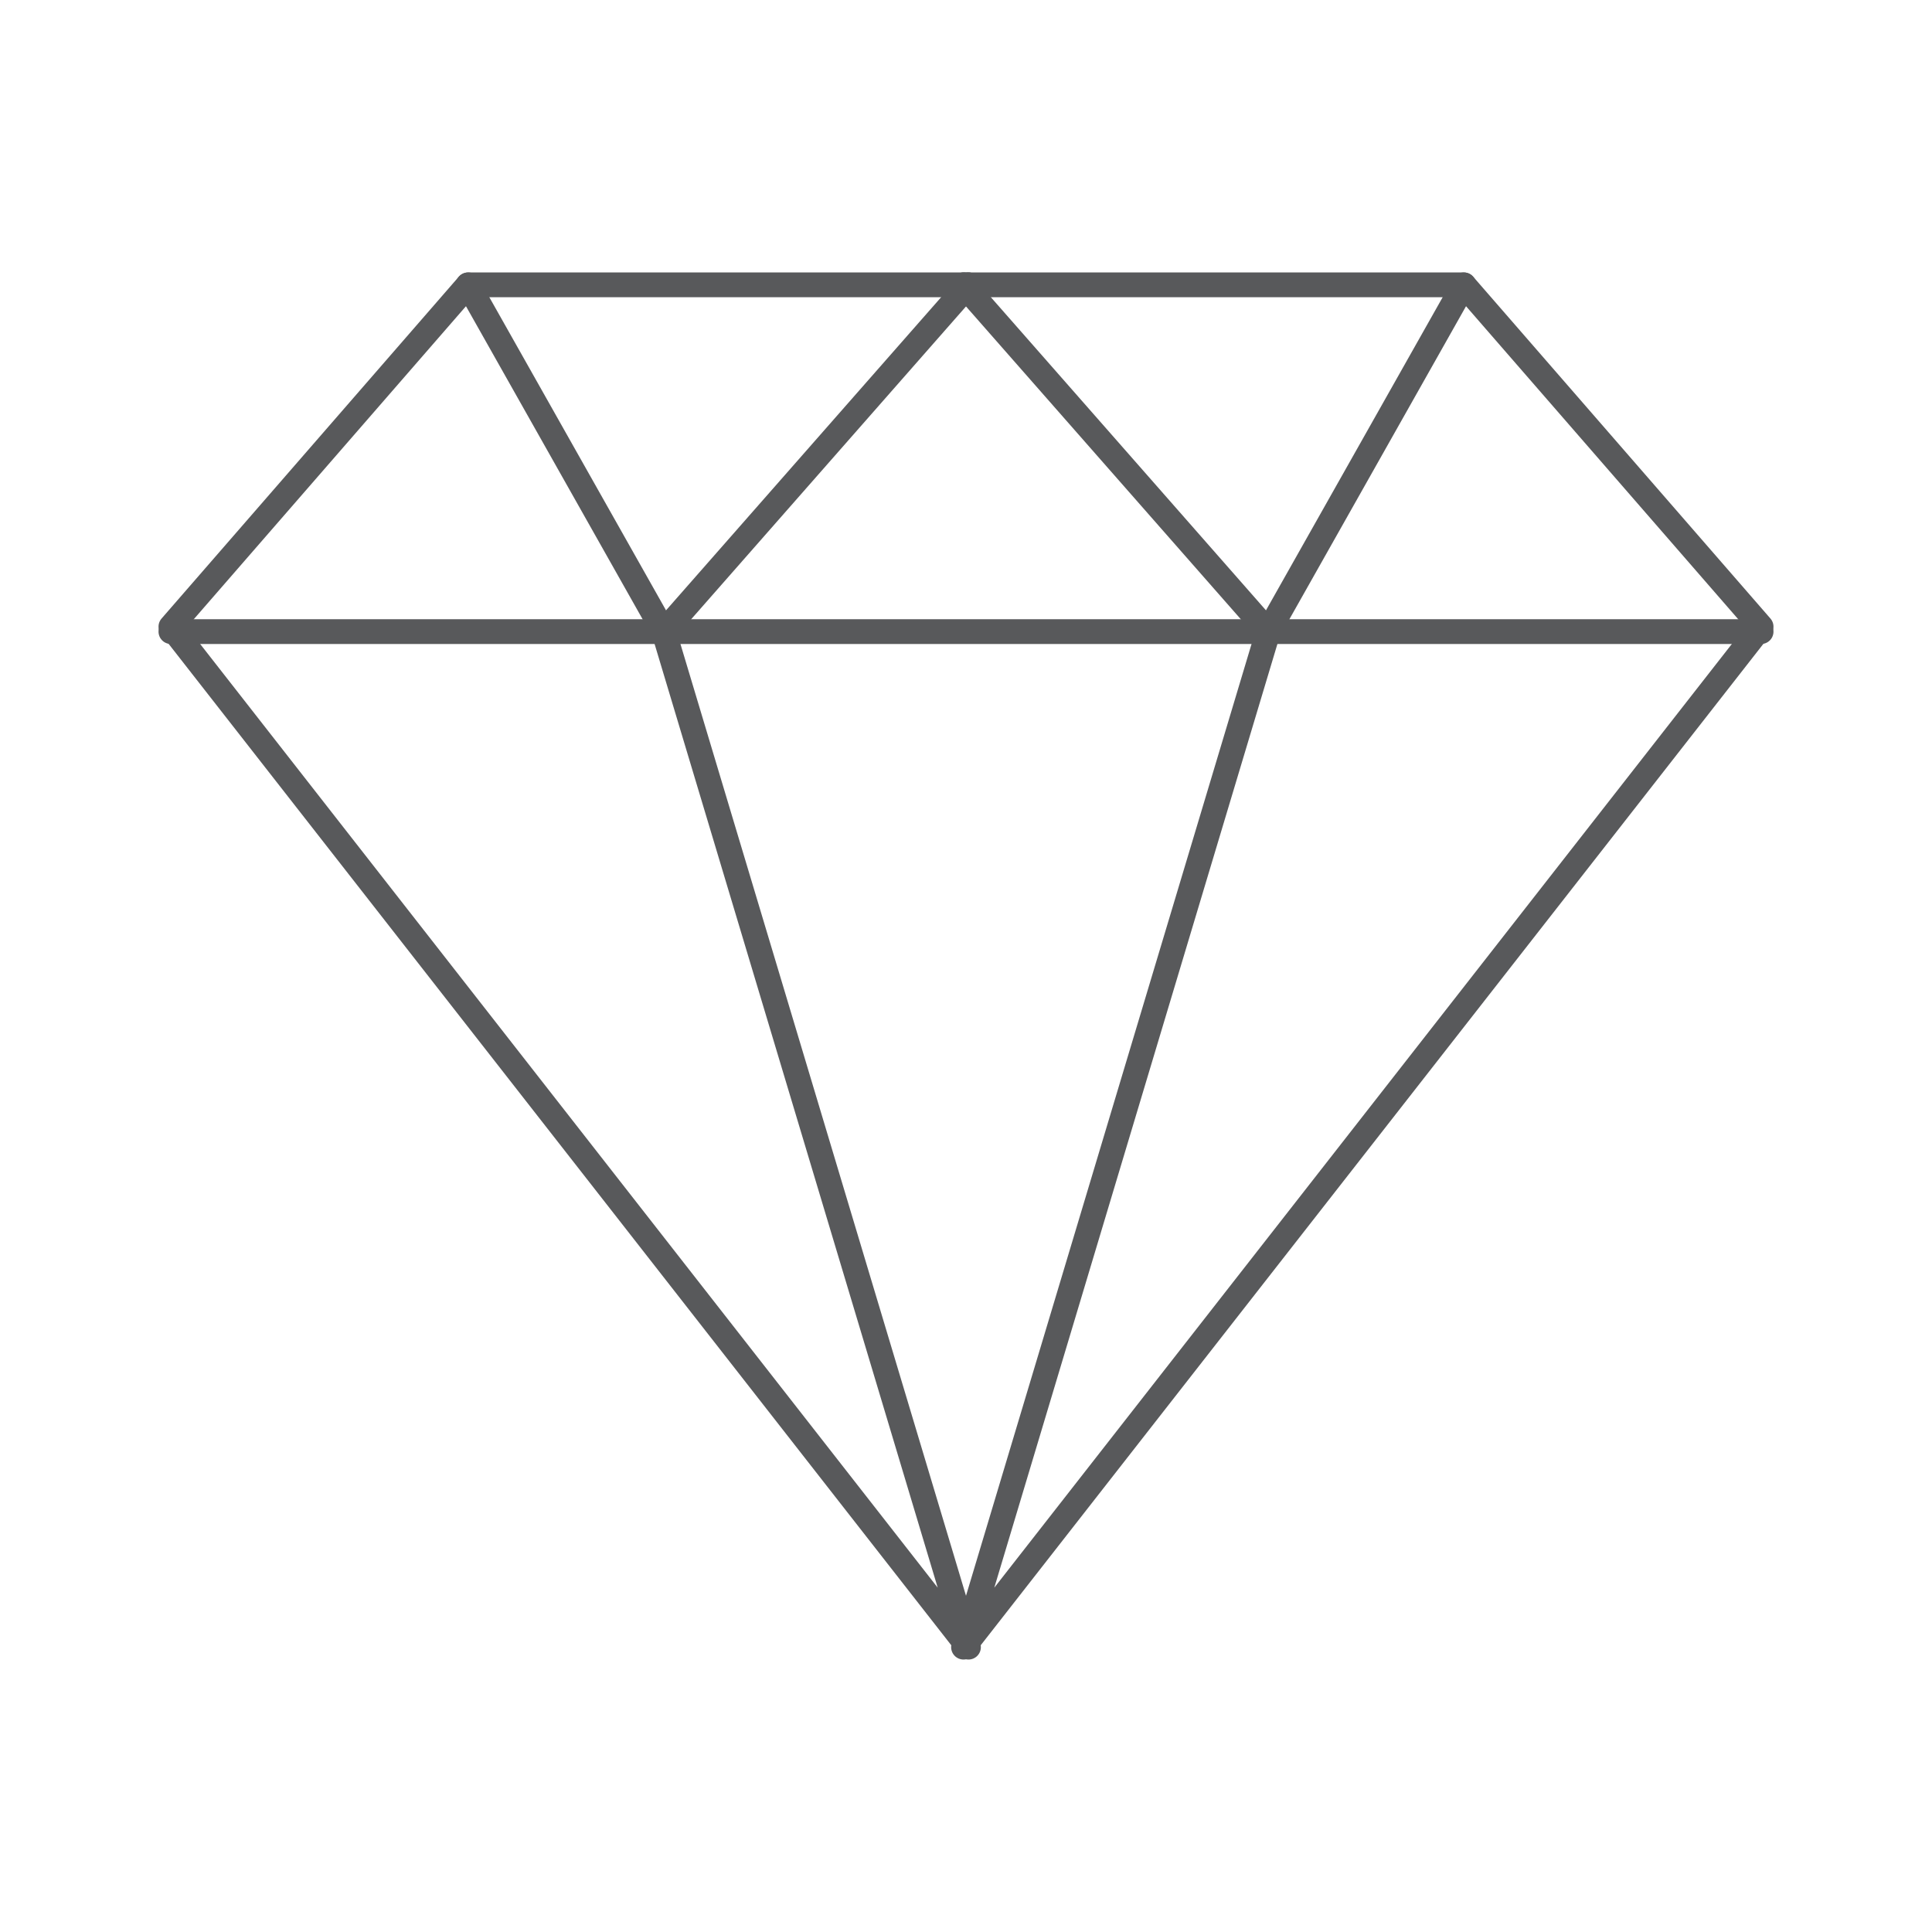
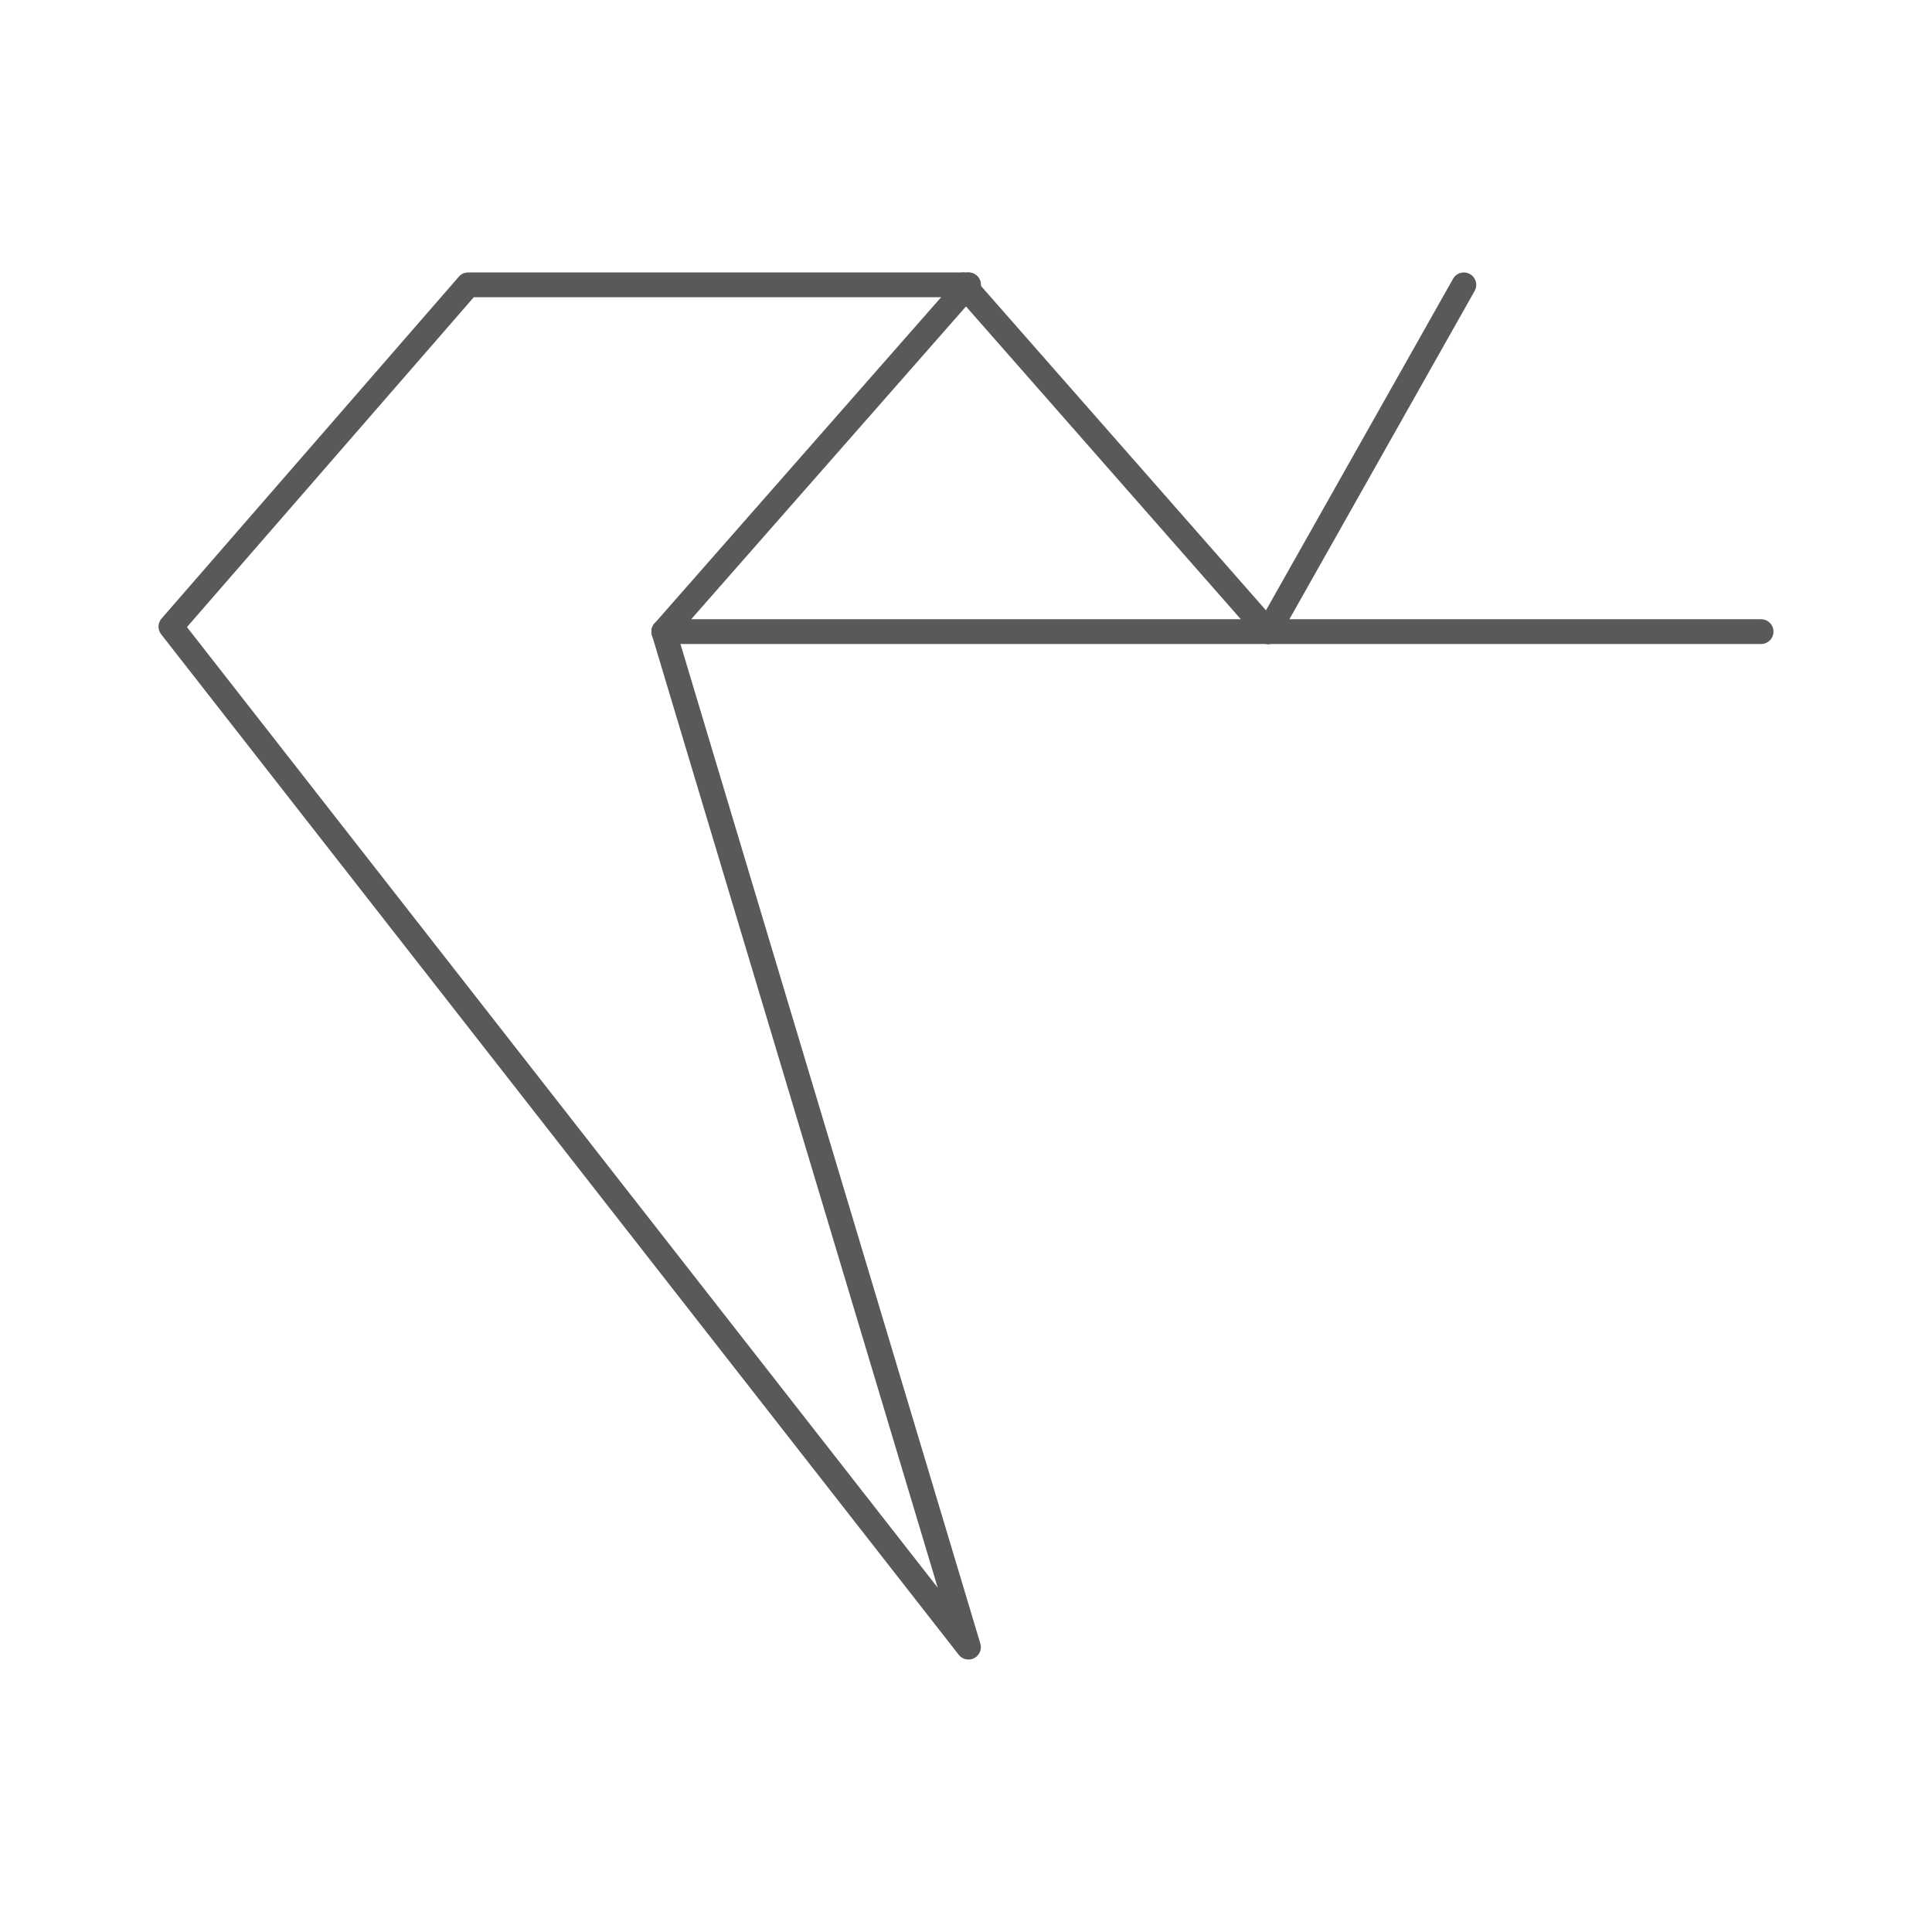
<svg xmlns="http://www.w3.org/2000/svg" version="1.1" id="diamond-icon" x="0px" y="0px" viewBox="0 0 78 78" style="enable-background:new 0 0 78 78;" xml:space="preserve">
  <style type="text/css">
	.st0{fill:none;stroke:#58595B;stroke-linecap:round;stroke-linejoin:round;stroke-miterlimit:10;}
</style>
-   <polyline class="st0" points="38.9,11.5 59.1,11.5 71.1,25.3 38.9,66.5 51.2,25.5 " />
  <line class="st0" x1="51.2" y1="25.5" x2="71.1" y2="25.5" />
  <line class="st0" x1="59.1" y1="11.5" x2="51.2" y2="25.5" />
  <line class="st0" x1="38.9" y1="11.5" x2="51.2" y2="25.5" />
  <polyline class="st0" points="39.1,11.5 18.9,11.5 6.9,25.3 39.1,66.5 26.8,25.5 " />
-   <line class="st0" x1="26.8" y1="25.5" x2="6.9" y2="25.5" />
-   <line class="st0" x1="18.9" y1="11.5" x2="26.8" y2="25.5" />
  <line class="st0" x1="39.1" y1="11.5" x2="26.8" y2="25.5" />
  <line class="st0" x1="26.8" y1="25.5" x2="51.2" y2="25.5" />
</svg>